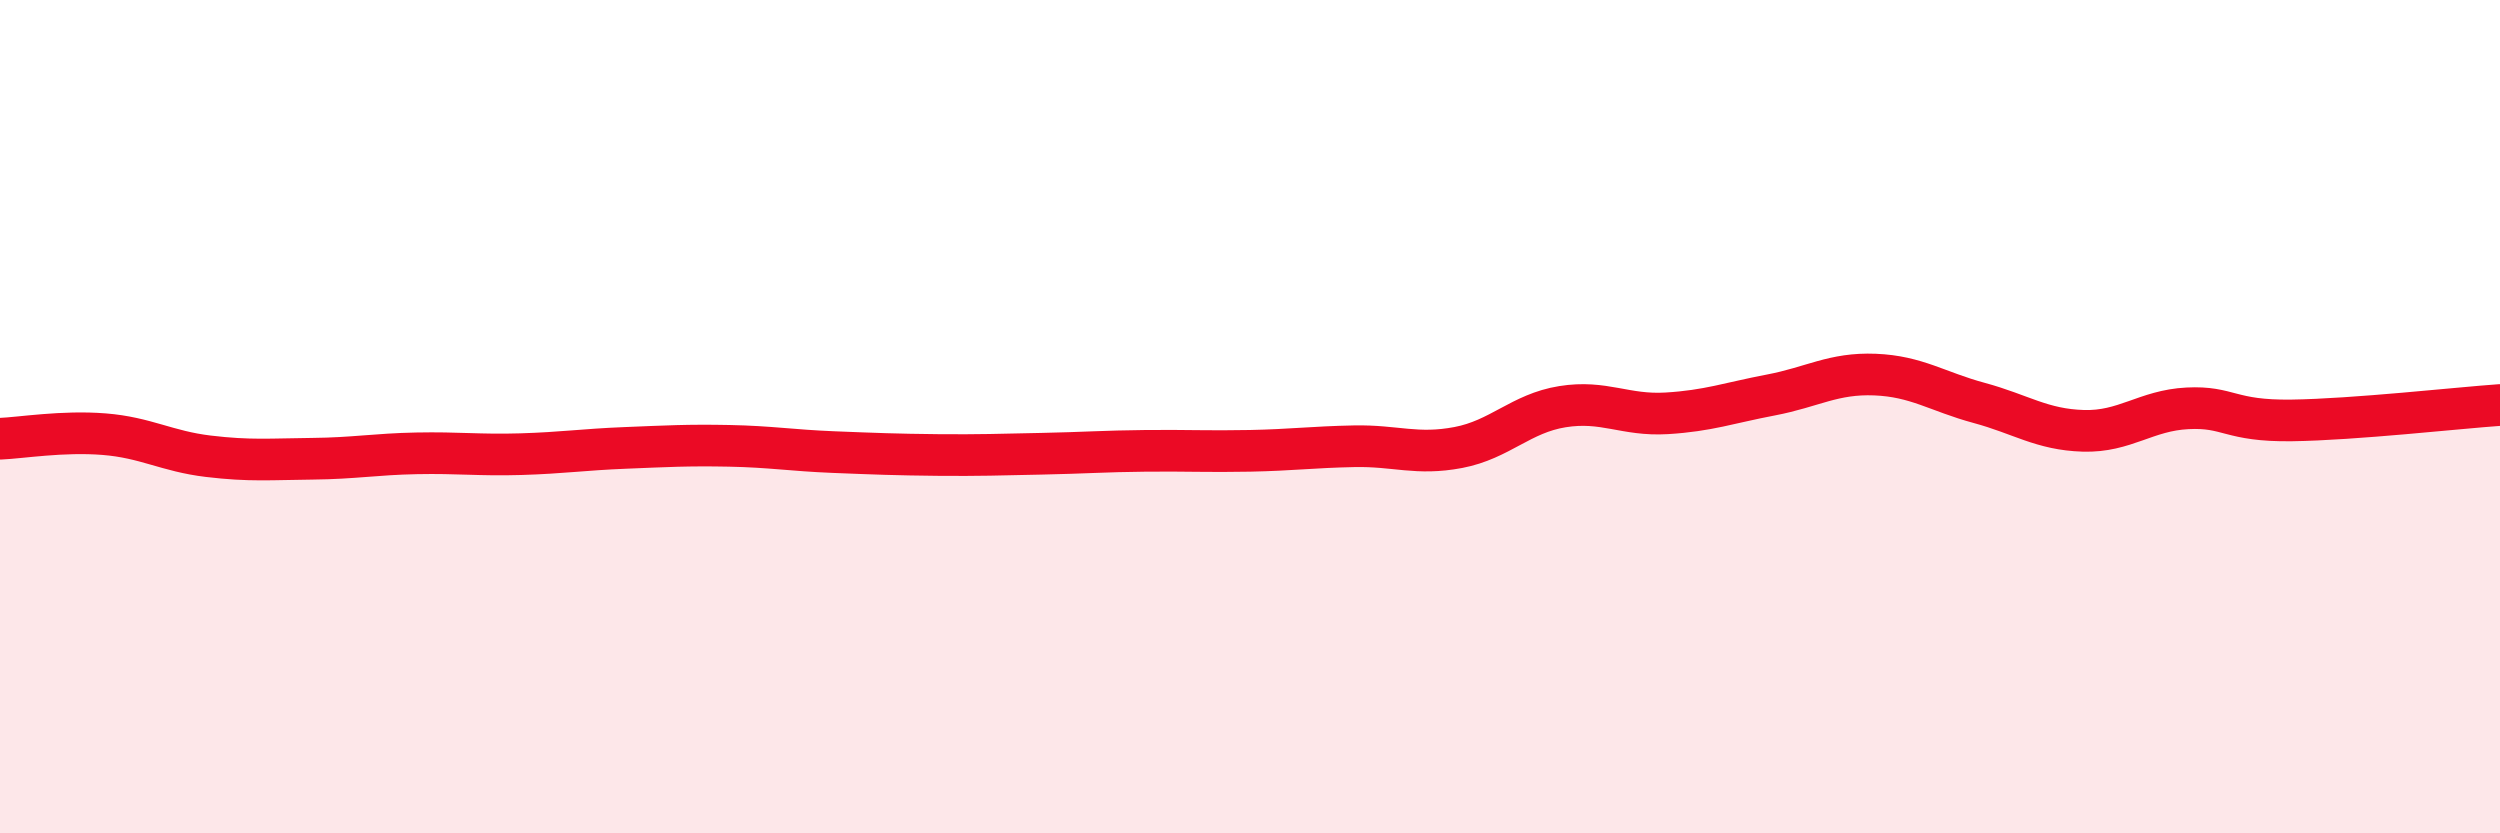
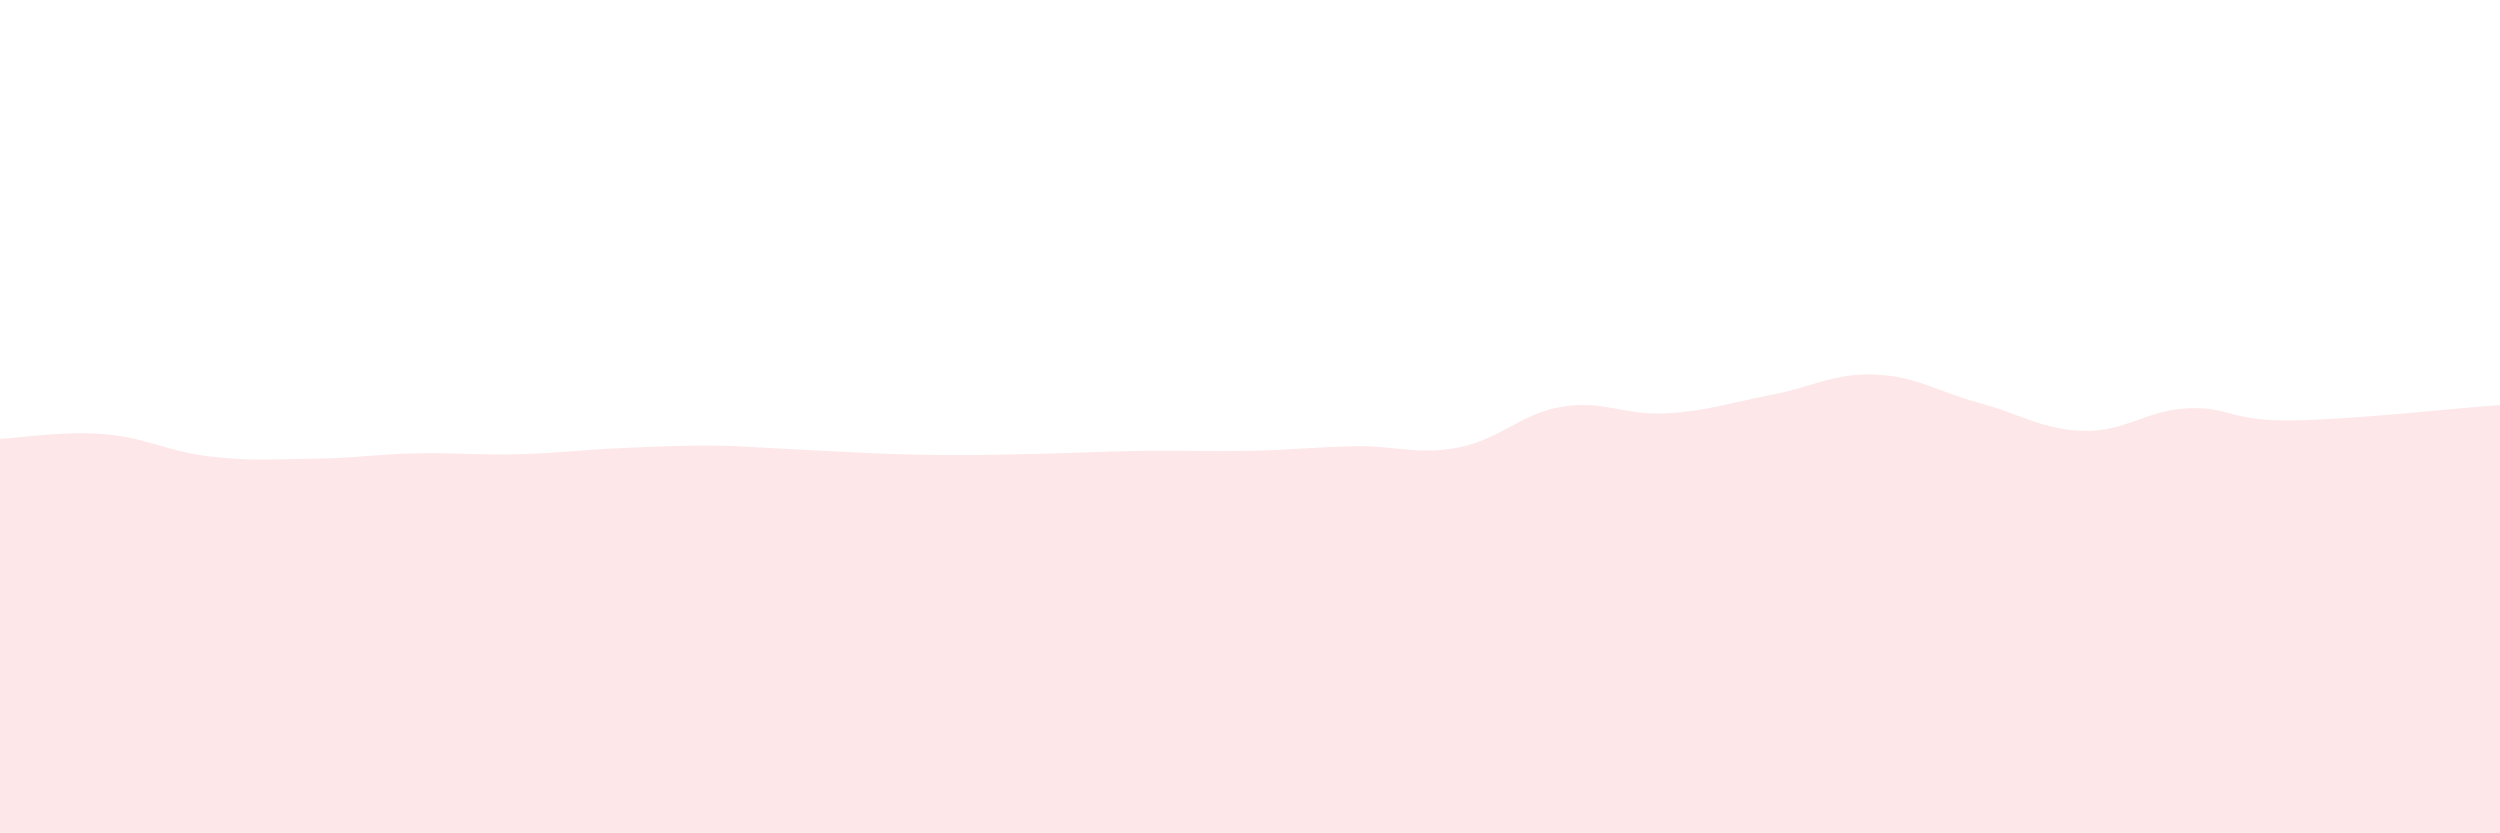
<svg xmlns="http://www.w3.org/2000/svg" width="60" height="20" viewBox="0 0 60 20">
-   <path d="M 0,10.53 C 0.5,10.51 1.5,10.34 2.5,10.42 C 3.5,10.5 4,10.83 5,10.95 C 6,11.07 6.5,11.02 7.5,11.01 C 8.5,11 9,10.9 10,10.88 C 11,10.86 11.5,10.93 12.5,10.9 C 13.5,10.87 14,10.79 15,10.75 C 16,10.71 16.5,10.68 17.5,10.7 C 18.5,10.72 19,10.81 20,10.85 C 21,10.89 21.5,10.91 22.5,10.92 C 23.5,10.93 24,10.91 25,10.89 C 26,10.87 26.5,10.83 27.5,10.82 C 28.5,10.81 29,10.84 30,10.82 C 31,10.8 31.5,10.73 32.5,10.71 C 33.5,10.69 34,10.93 35,10.74 C 36,10.55 36.5,9.92 37.5,9.76 C 38.5,9.6 39,9.98 40,9.92 C 41,9.86 41.5,9.67 42.5,9.48 C 43.5,9.29 44,8.95 45,8.99 C 46,9.03 46.5,9.4 47.5,9.67 C 48.5,9.94 49,10.31 50,10.34 C 51,10.37 51.5,9.85 52.5,9.8 C 53.5,9.75 53.5,10.11 55,10.09 C 56.5,10.07 59,9.79 60,9.72L60 20L0 20Z" fill="#EB0A25" opacity="0.1" stroke-linecap="round" stroke-linejoin="round" />
-   <path d="M 0,10.53 C 0.5,10.51 1.5,10.34 2.5,10.42 C 3.5,10.5 4,10.83 5,10.95 C 6,11.07 6.5,11.02 7.5,11.01 C 8.5,11 9,10.9 10,10.88 C 11,10.86 11.5,10.93 12.5,10.9 C 13.5,10.87 14,10.79 15,10.75 C 16,10.71 16.5,10.68 17.5,10.7 C 18.5,10.72 19,10.81 20,10.85 C 21,10.89 21.5,10.91 22.5,10.92 C 23.5,10.93 24,10.91 25,10.89 C 26,10.87 26.5,10.83 27.5,10.82 C 28.5,10.81 29,10.84 30,10.82 C 31,10.8 31.5,10.73 32.5,10.71 C 33.5,10.69 34,10.93 35,10.74 C 36,10.55 36.5,9.92 37.5,9.76 C 38.5,9.6 39,9.98 40,9.92 C 41,9.86 41.5,9.67 42.5,9.48 C 43.5,9.29 44,8.95 45,8.99 C 46,9.03 46.5,9.4 47.5,9.67 C 48.5,9.94 49,10.31 50,10.34 C 51,10.37 51.5,9.85 52.5,9.8 C 53.5,9.75 53.5,10.11 55,10.09 C 56.5,10.07 59,9.79 60,9.72" stroke="#EB0A25" stroke-width="1" fill="none" stroke-linecap="round" stroke-linejoin="round" />
+   <path d="M 0,10.53 C 0.5,10.51 1.5,10.34 2.5,10.42 C 3.5,10.5 4,10.83 5,10.95 C 6,11.07 6.5,11.02 7.5,11.01 C 8.5,11 9,10.9 10,10.88 C 11,10.86 11.5,10.93 12.5,10.9 C 13.5,10.87 14,10.79 15,10.75 C 16,10.71 16.5,10.68 17.5,10.7 C 21,10.89 21.5,10.91 22.5,10.92 C 23.5,10.93 24,10.91 25,10.89 C 26,10.87 26.5,10.83 27.5,10.82 C 28.5,10.81 29,10.84 30,10.82 C 31,10.8 31.5,10.73 32.5,10.71 C 33.5,10.69 34,10.93 35,10.74 C 36,10.55 36.5,9.92 37.5,9.76 C 38.5,9.6 39,9.98 40,9.92 C 41,9.86 41.5,9.67 42.5,9.48 C 43.5,9.29 44,8.95 45,8.99 C 46,9.03 46.5,9.4 47.5,9.67 C 48.5,9.94 49,10.31 50,10.34 C 51,10.37 51.5,9.85 52.5,9.8 C 53.5,9.75 53.5,10.11 55,10.09 C 56.5,10.07 59,9.79 60,9.72L60 20L0 20Z" fill="#EB0A25" opacity="0.1" stroke-linecap="round" stroke-linejoin="round" />
</svg>